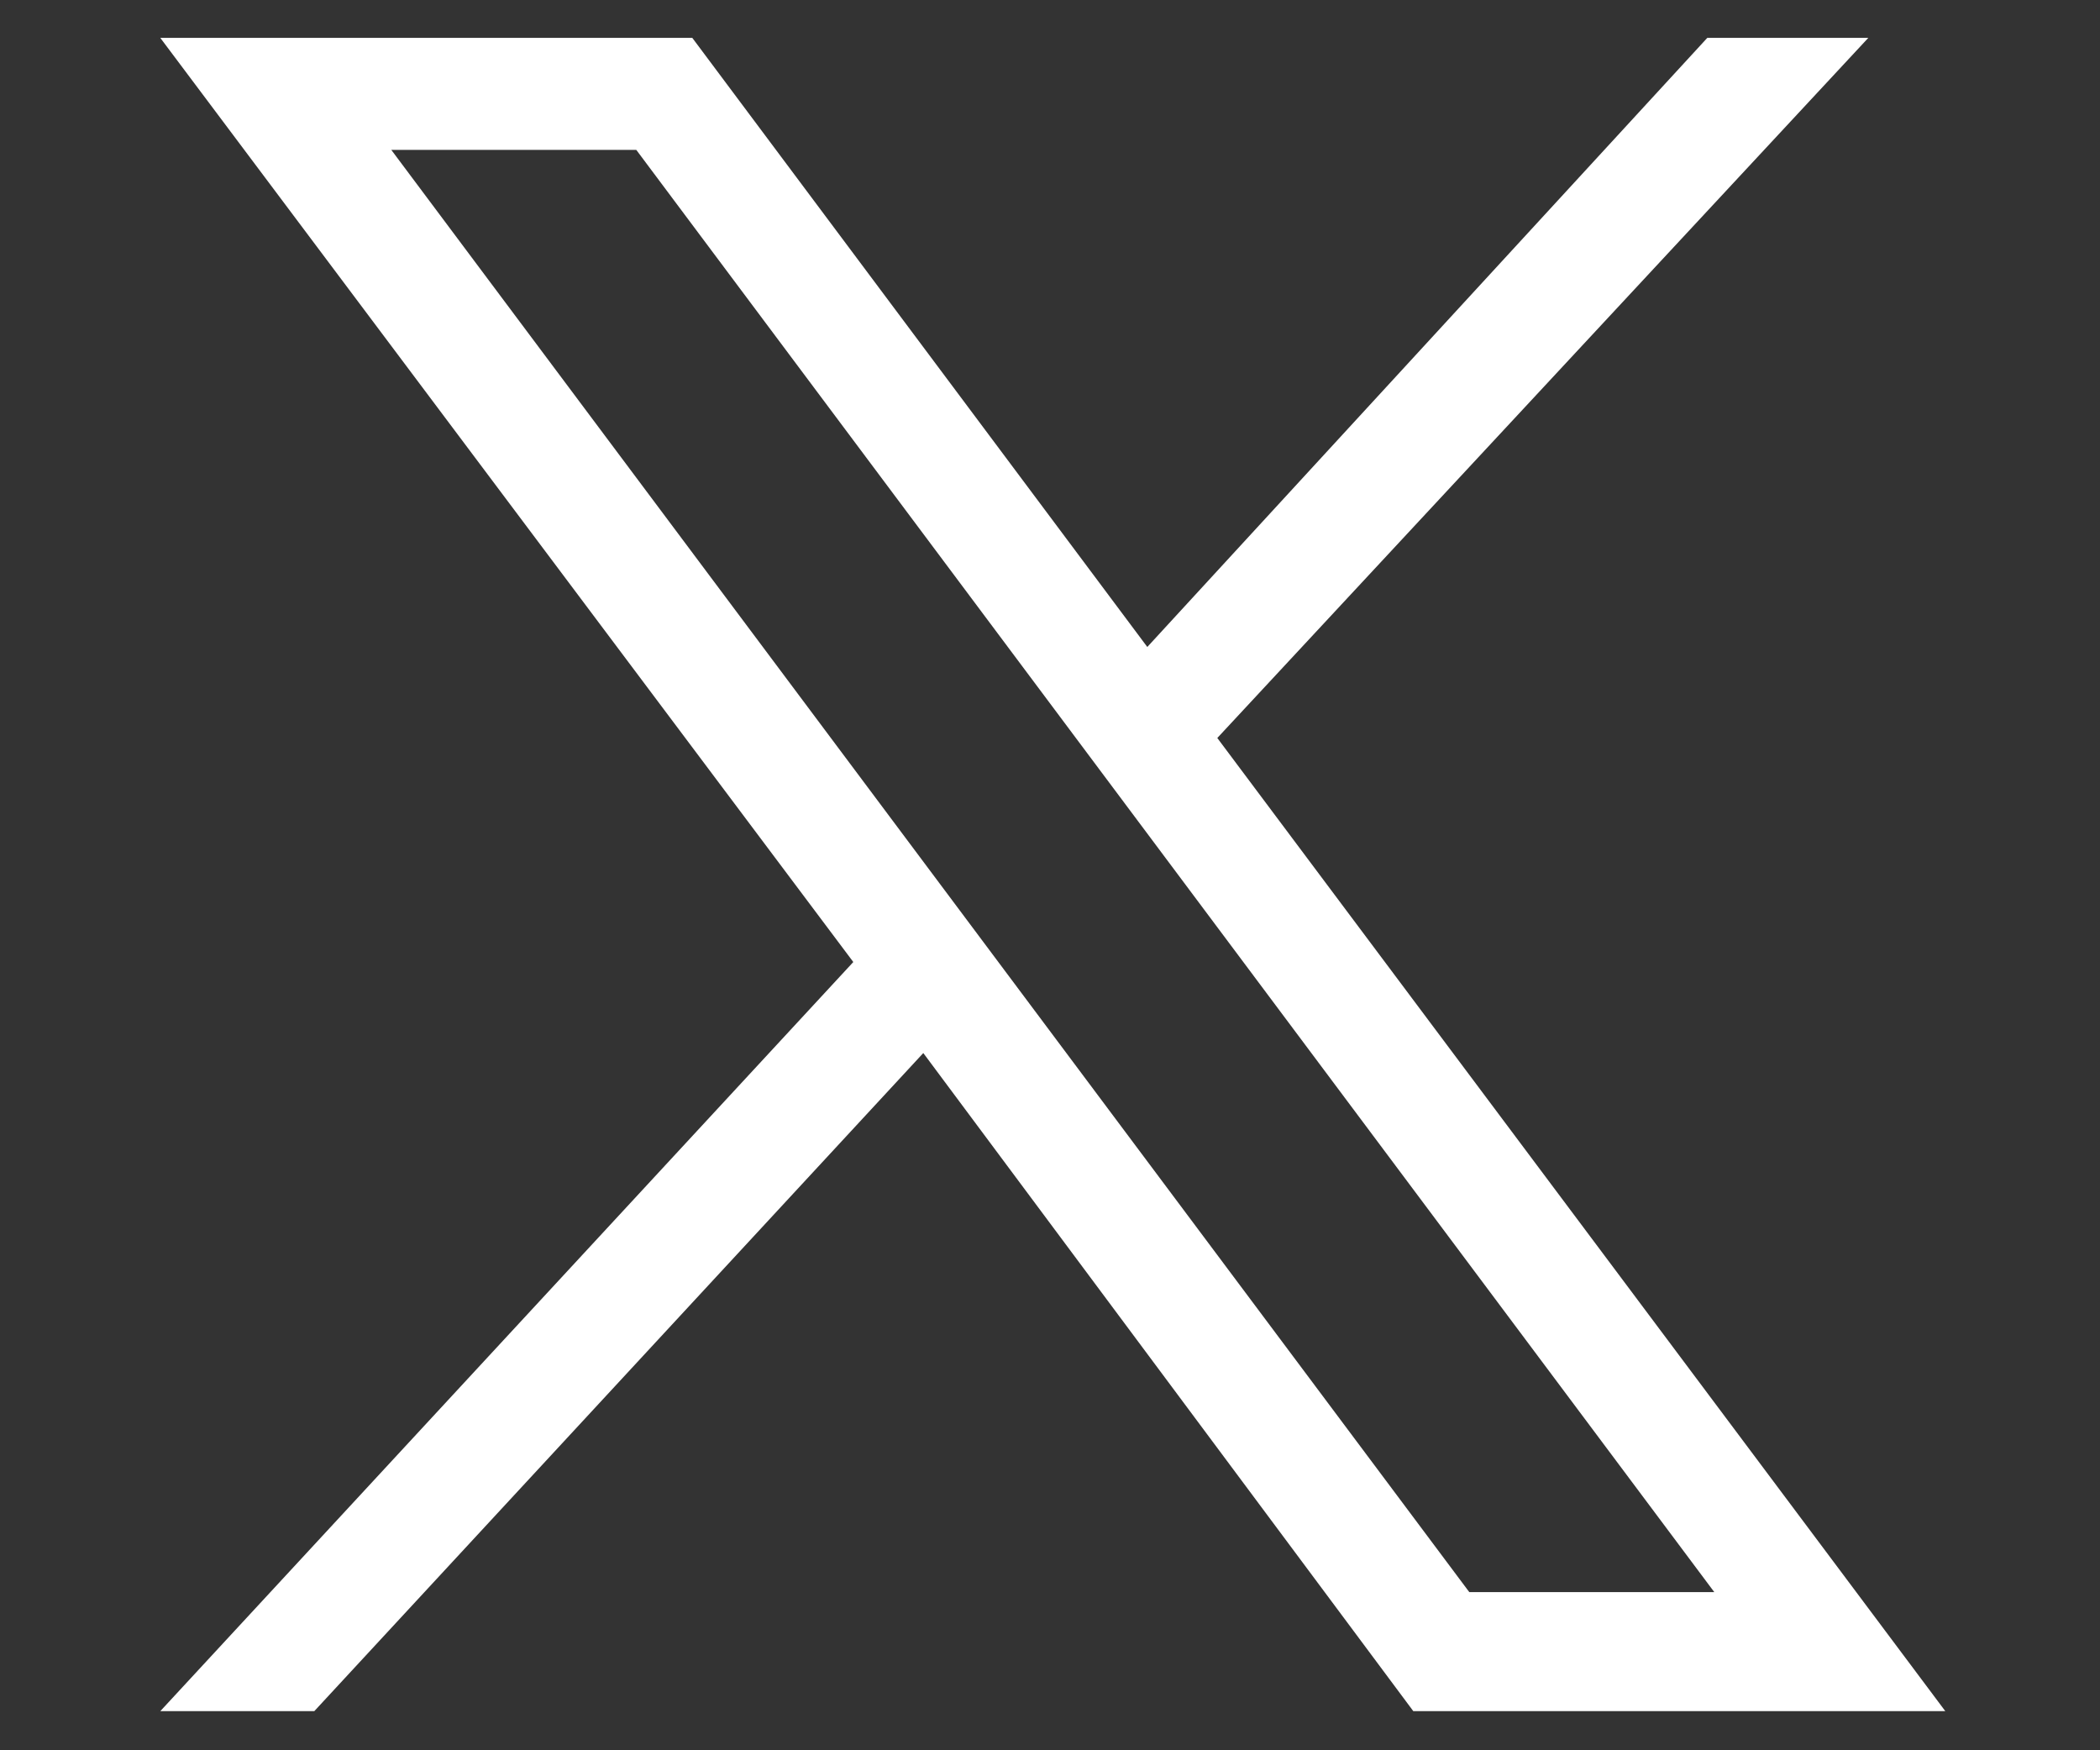
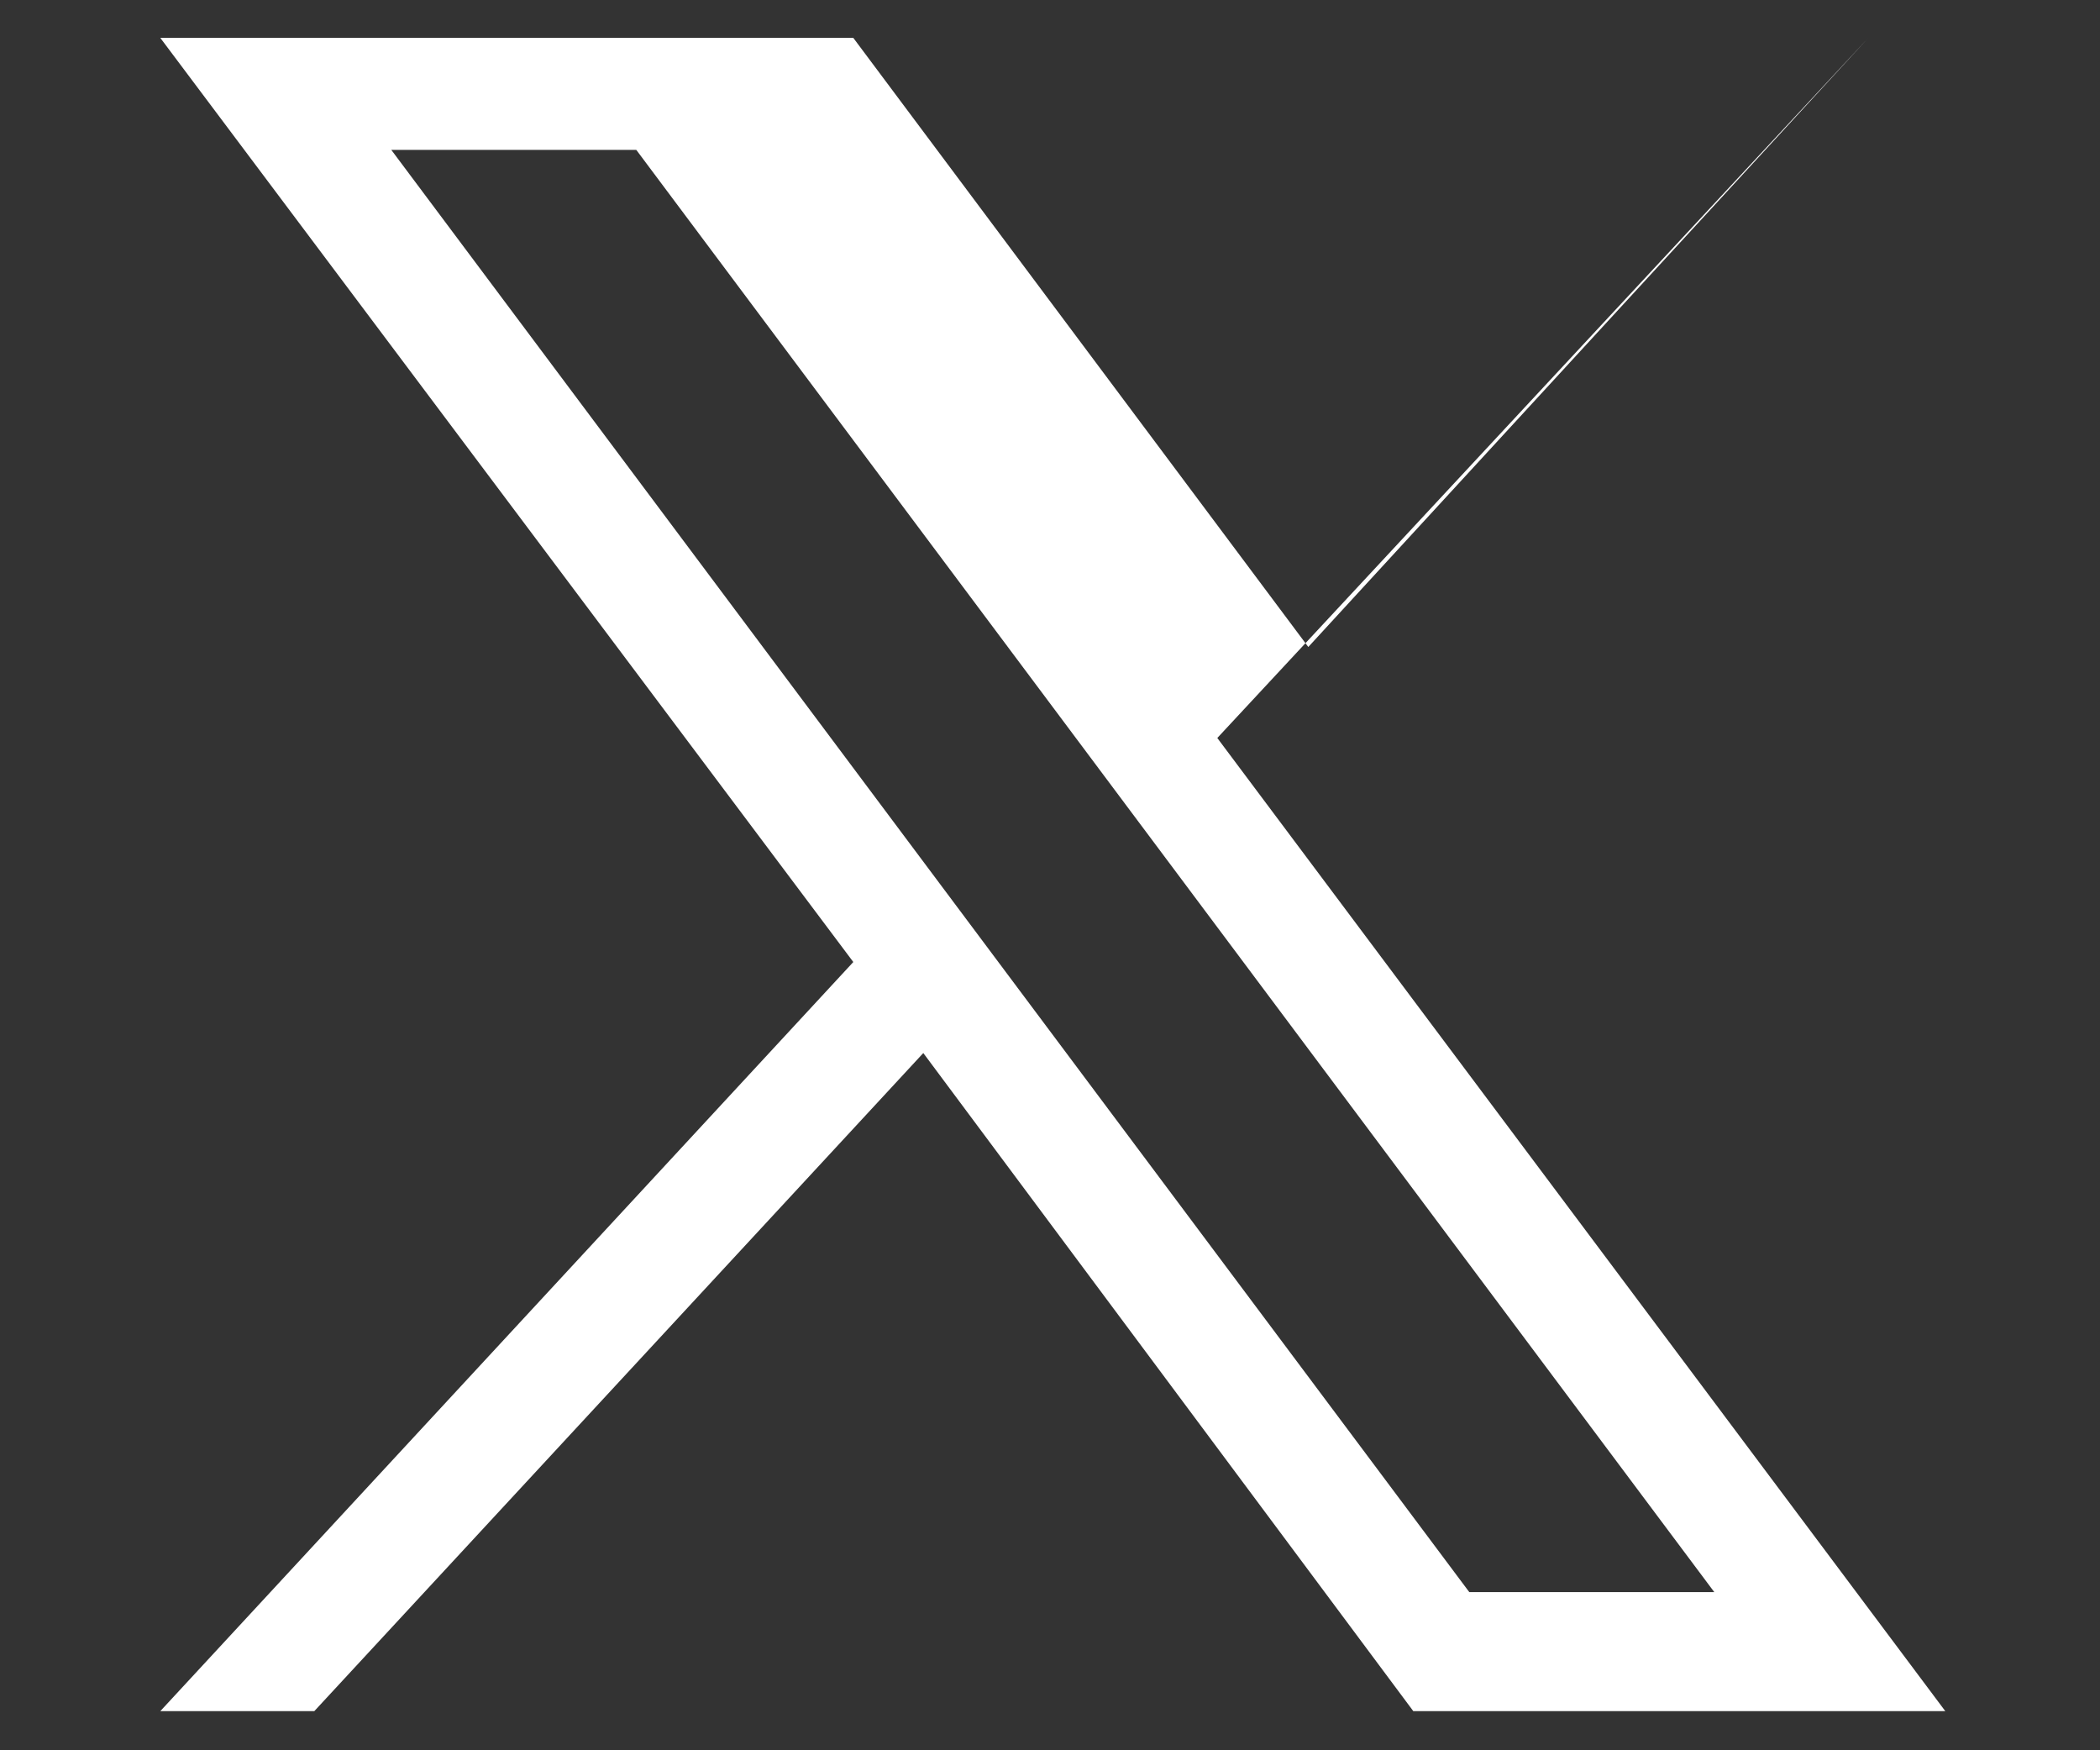
<svg xmlns="http://www.w3.org/2000/svg" version="1.1" id="Capa_1" x="0px" y="0px" viewBox="0 0 30 25" style="enable-background:new 0 0 30 25;" xml:space="preserve">
  <rect x="0" y="0" width="30" height="25" fill="#333333" stroke="none" />
  <style type="text/css">
	.st0{fill:#FFFFFF;}
</style>
  <g id="layer1_1_" transform="translate(52.39,-25.059)">
-     <path id="path1009_1_" class="st0" d="M-50.1,25.6l9.9,13.2l-9.9,10.7h2.2l8.7-9.4l7,9.4h7.6L-35,35.6l9.3-10H-28l-8,8.7l-6.5-8.7   H-50.1z M-46.8,27.2h3.5l15.4,20.6h-3.5L-46.8,27.2z" />
+     <path id="path1009_1_" class="st0" d="M-50.1,25.6l9.9,13.2l-9.9,10.7h2.2l8.7-9.4l7,9.4h7.6L-35,35.6l9.3-10l-8,8.7l-6.5-8.7   H-50.1z M-46.8,27.2h3.5l15.4,20.6h-3.5L-46.8,27.2z" />
  </g>
</svg>